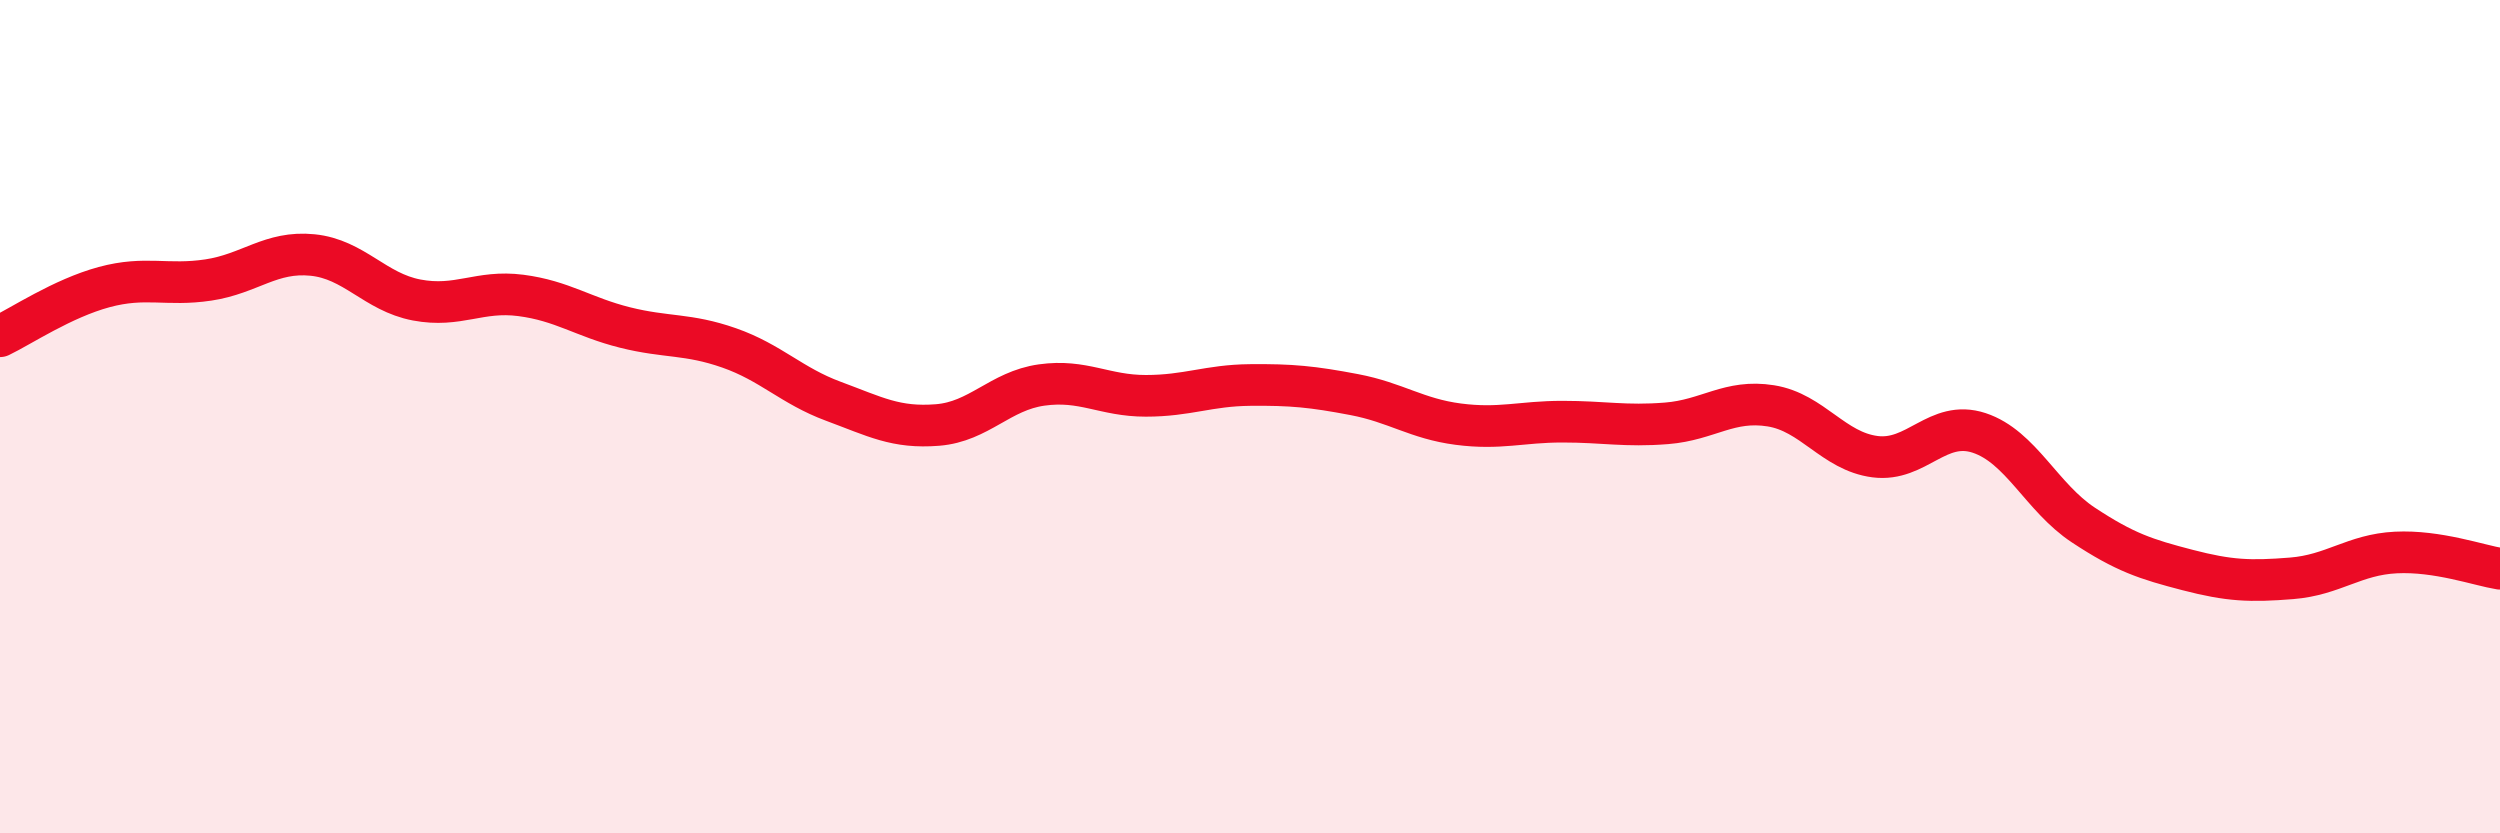
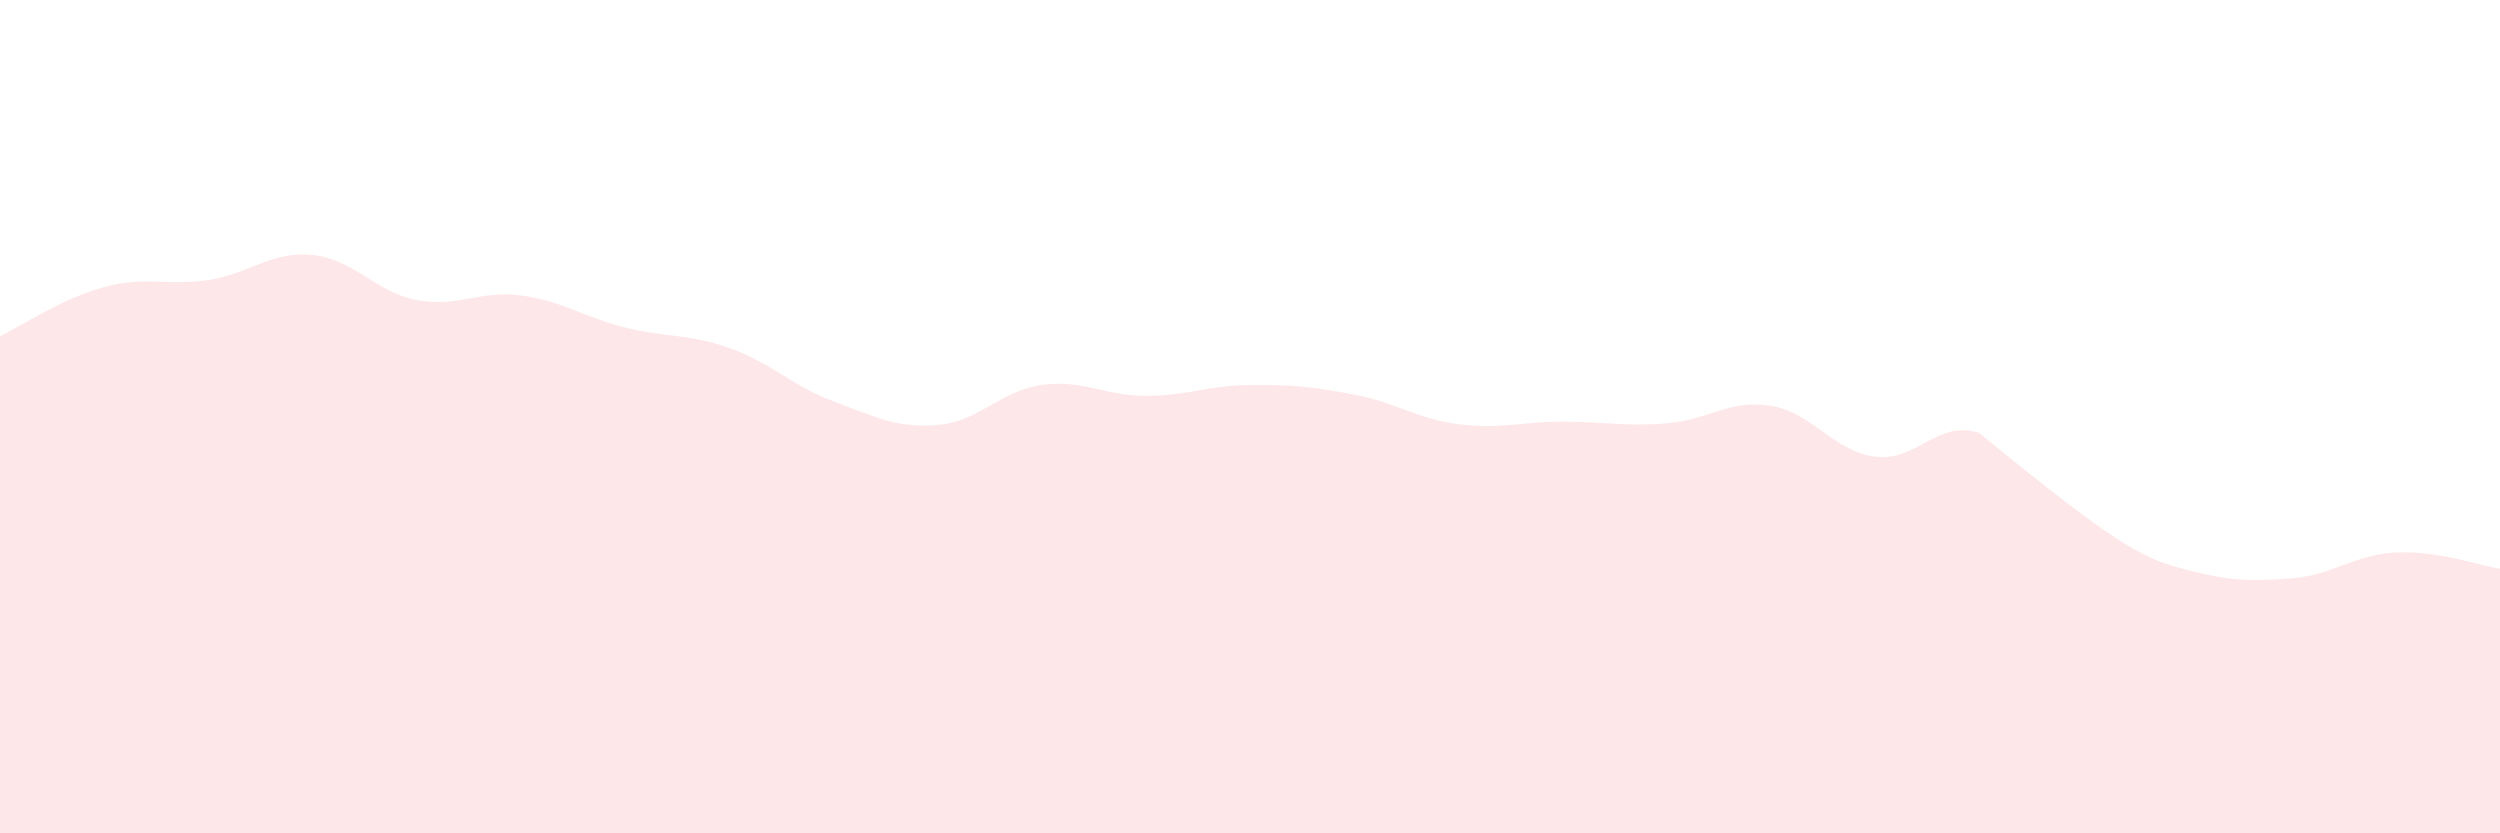
<svg xmlns="http://www.w3.org/2000/svg" width="60" height="20" viewBox="0 0 60 20">
-   <path d="M 0,8.07 C 0.5,7.83 1.5,7.16 2.5,6.89 C 3.5,6.62 4,6.87 5,6.72 C 6,6.57 6.5,6.02 7.5,6.12 C 8.5,6.22 9,7.01 10,7.2 C 11,7.39 11.5,6.96 12.5,7.09 C 13.5,7.22 14,7.61 15,7.86 C 16,8.11 16.5,8 17.5,8.35 C 18.5,8.7 19,9.26 20,9.63 C 21,10 21.5,10.28 22.5,10.2 C 23.5,10.12 24,9.38 25,9.24 C 26,9.1 26.5,9.5 27.5,9.5 C 28.5,9.5 29,9.25 30,9.24 C 31,9.23 31.5,9.28 32.5,9.47 C 33.5,9.66 34,10.05 35,10.18 C 36,10.31 36.5,10.12 37.5,10.12 C 38.5,10.12 39,10.24 40,10.16 C 41,10.08 41.5,9.58 42.5,9.74 C 43.5,9.9 44,10.83 45,10.96 C 46,11.09 46.5,10.06 47.5,10.39 C 48.5,10.72 49,11.94 50,12.6 C 51,13.26 51.5,13.42 52.5,13.68 C 53.5,13.94 54,13.96 55,13.88 C 56,13.8 56.5,13.31 57.5,13.26 C 58.5,13.21 59.5,13.57 60,13.65L60 20L0 20Z" fill="#EB0A25" opacity="0.1" stroke-linecap="round" stroke-linejoin="round" />
-   <path d="M 0,8.07 C 0.5,7.83 1.5,7.16 2.5,6.89 C 3.5,6.62 4,6.87 5,6.72 C 6,6.57 6.5,6.02 7.5,6.12 C 8.5,6.22 9,7.01 10,7.2 C 11,7.39 11.5,6.96 12.5,7.09 C 13.5,7.22 14,7.61 15,7.86 C 16,8.11 16.5,8 17.5,8.35 C 18.5,8.7 19,9.26 20,9.63 C 21,10 21.5,10.28 22.5,10.2 C 23.5,10.12 24,9.38 25,9.24 C 26,9.1 26.5,9.5 27.5,9.5 C 28.5,9.5 29,9.25 30,9.24 C 31,9.23 31.5,9.28 32.5,9.47 C 33.5,9.66 34,10.05 35,10.18 C 36,10.31 36.5,10.12 37.5,10.12 C 38.5,10.12 39,10.24 40,10.16 C 41,10.08 41.5,9.58 42.5,9.74 C 43.5,9.9 44,10.83 45,10.96 C 46,11.09 46.5,10.06 47.5,10.39 C 48.5,10.72 49,11.94 50,12.6 C 51,13.26 51.5,13.42 52.5,13.68 C 53.5,13.94 54,13.96 55,13.88 C 56,13.8 56.5,13.31 57.5,13.26 C 58.5,13.21 59.5,13.57 60,13.65" stroke="#EB0A25" stroke-width="1" fill="none" stroke-linecap="round" stroke-linejoin="round" />
+   <path d="M 0,8.07 C 0.5,7.83 1.5,7.16 2.5,6.89 C 3.5,6.62 4,6.87 5,6.72 C 6,6.57 6.5,6.02 7.5,6.12 C 8.5,6.22 9,7.01 10,7.2 C 11,7.39 11.5,6.96 12.5,7.09 C 13.5,7.22 14,7.61 15,7.86 C 16,8.11 16.5,8 17.5,8.35 C 18.5,8.7 19,9.26 20,9.63 C 21,10 21.5,10.28 22.5,10.2 C 23.5,10.12 24,9.38 25,9.24 C 26,9.1 26.5,9.5 27.5,9.5 C 28.5,9.5 29,9.25 30,9.24 C 31,9.23 31.5,9.28 32.5,9.47 C 33.5,9.66 34,10.05 35,10.18 C 36,10.31 36.5,10.12 37.5,10.12 C 38.5,10.12 39,10.24 40,10.16 C 41,10.08 41.5,9.58 42.5,9.74 C 43.5,9.9 44,10.83 45,10.96 C 46,11.09 46.5,10.06 47.5,10.39 C 51,13.26 51.5,13.42 52.5,13.68 C 53.5,13.94 54,13.96 55,13.88 C 56,13.8 56.5,13.31 57.5,13.26 C 58.5,13.21 59.5,13.57 60,13.65L60 20L0 20Z" fill="#EB0A25" opacity="0.1" stroke-linecap="round" stroke-linejoin="round" />
</svg>